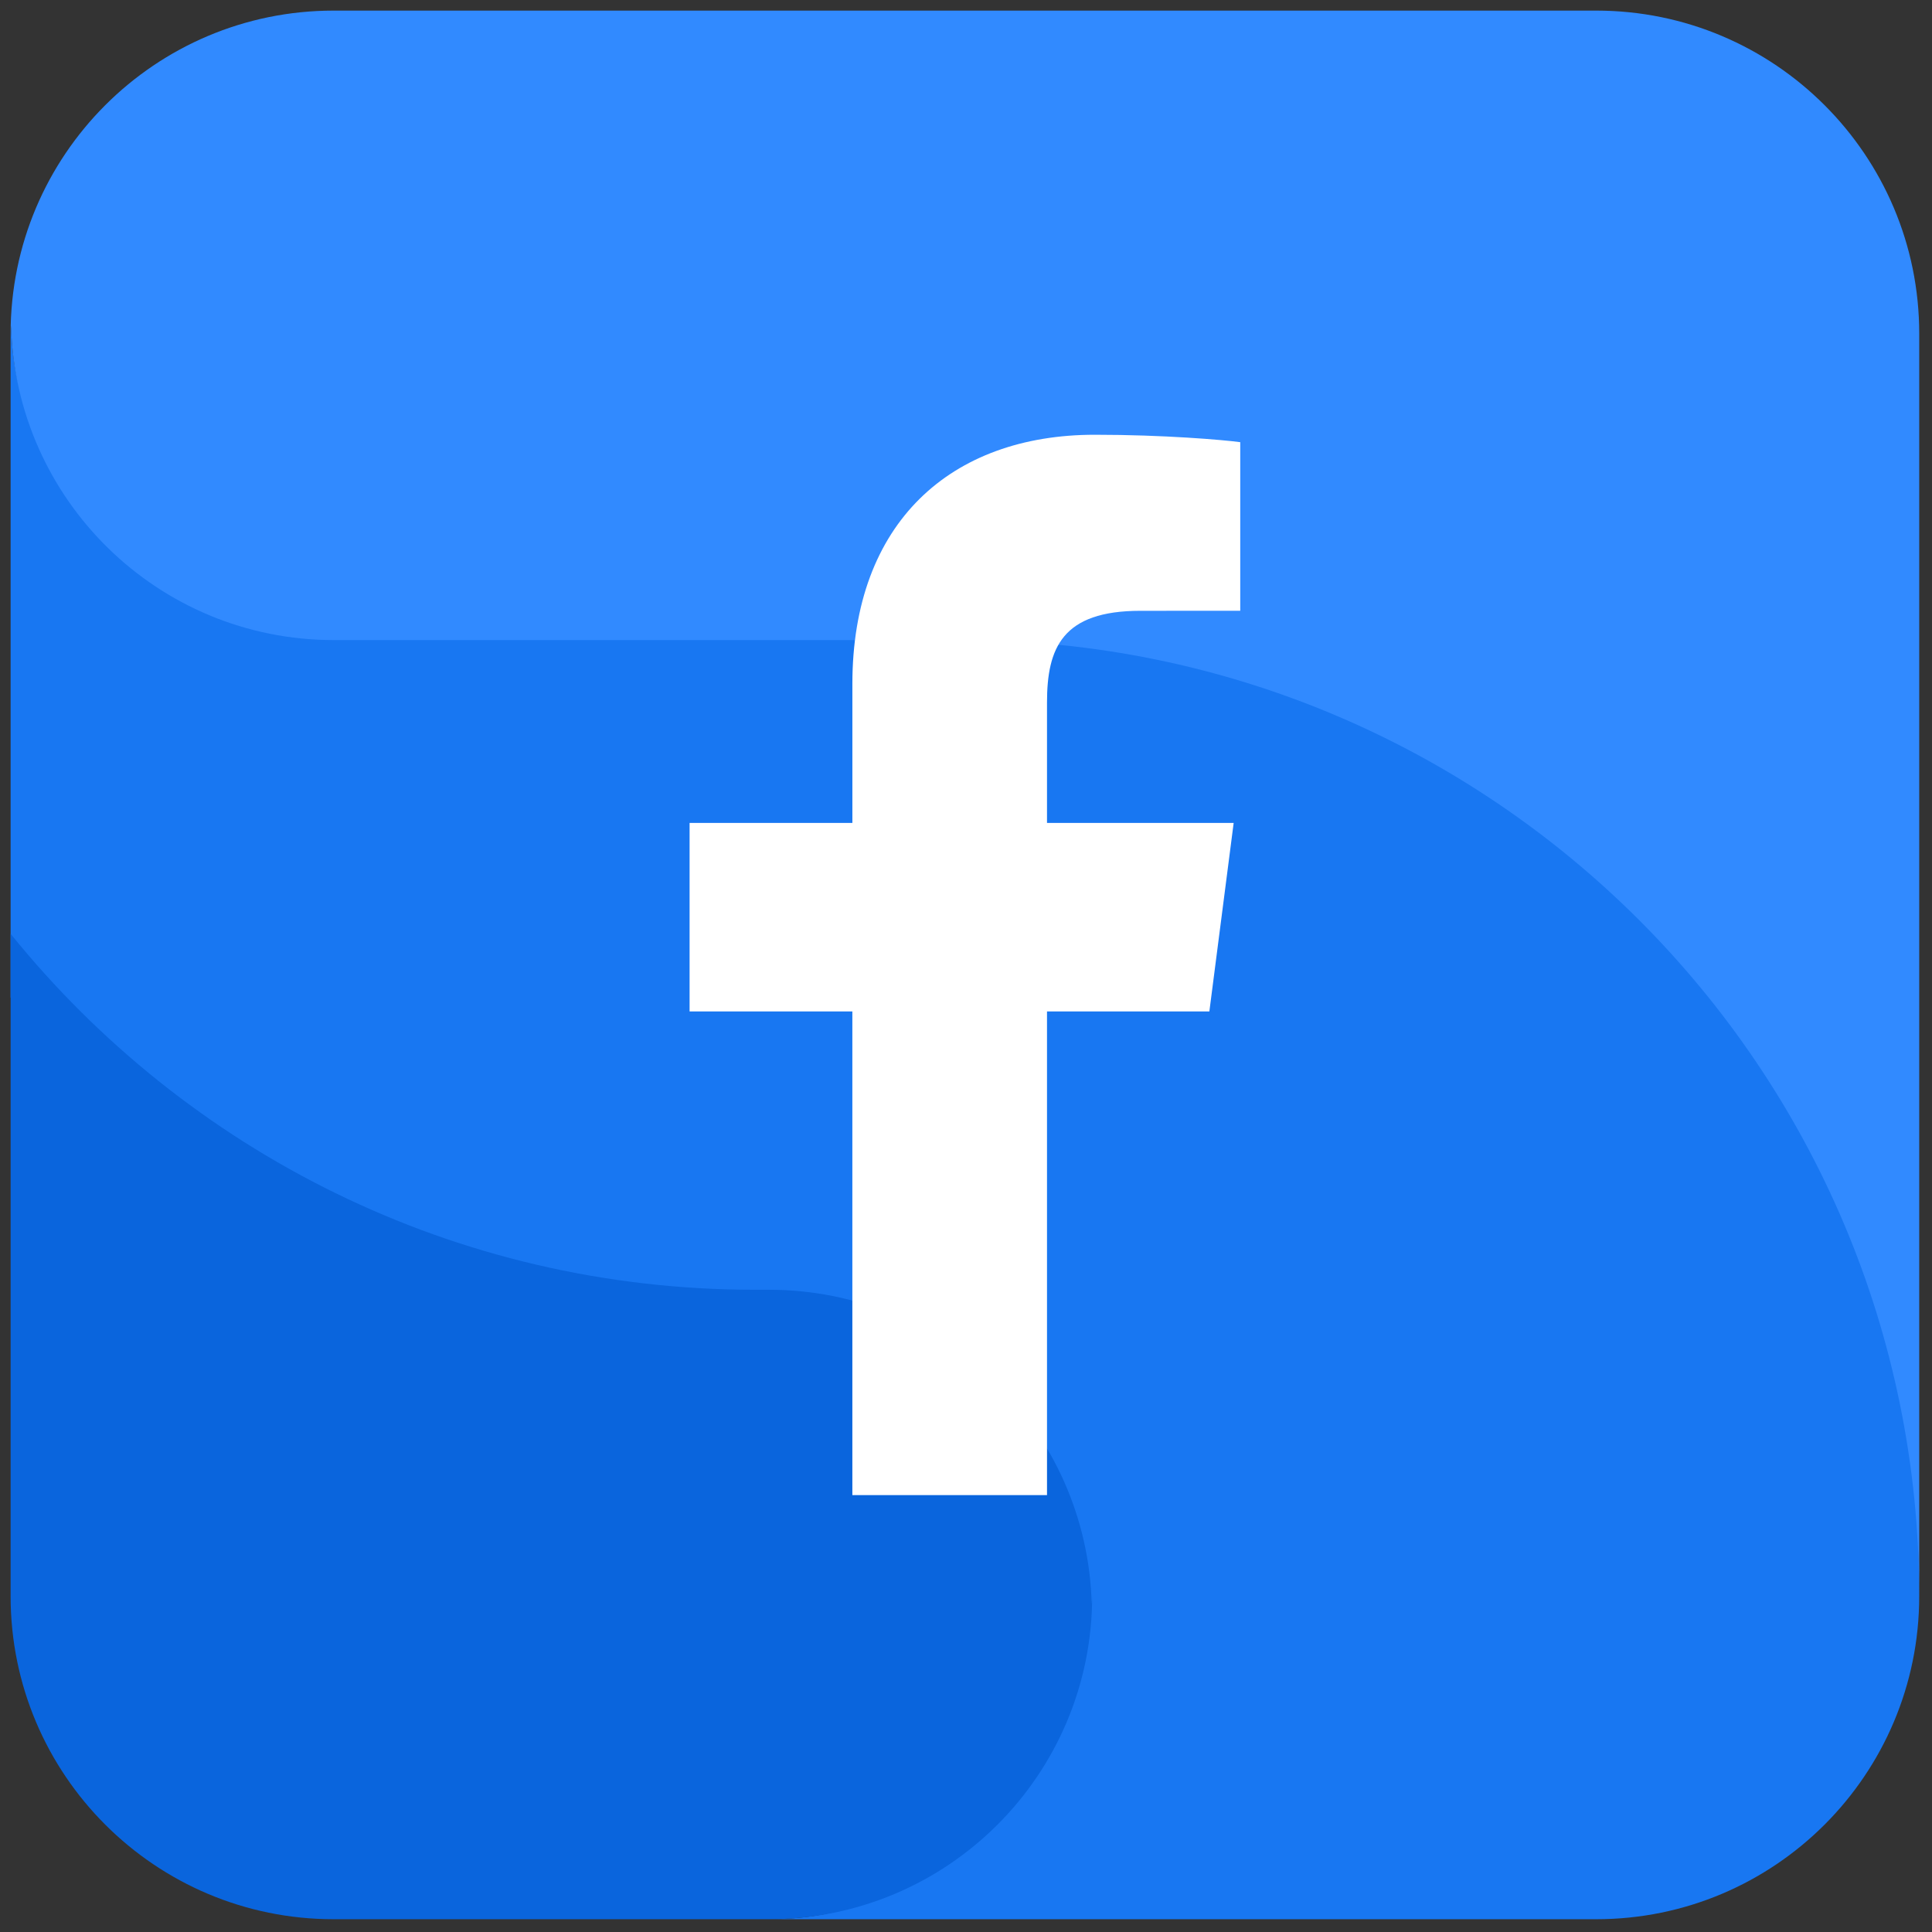
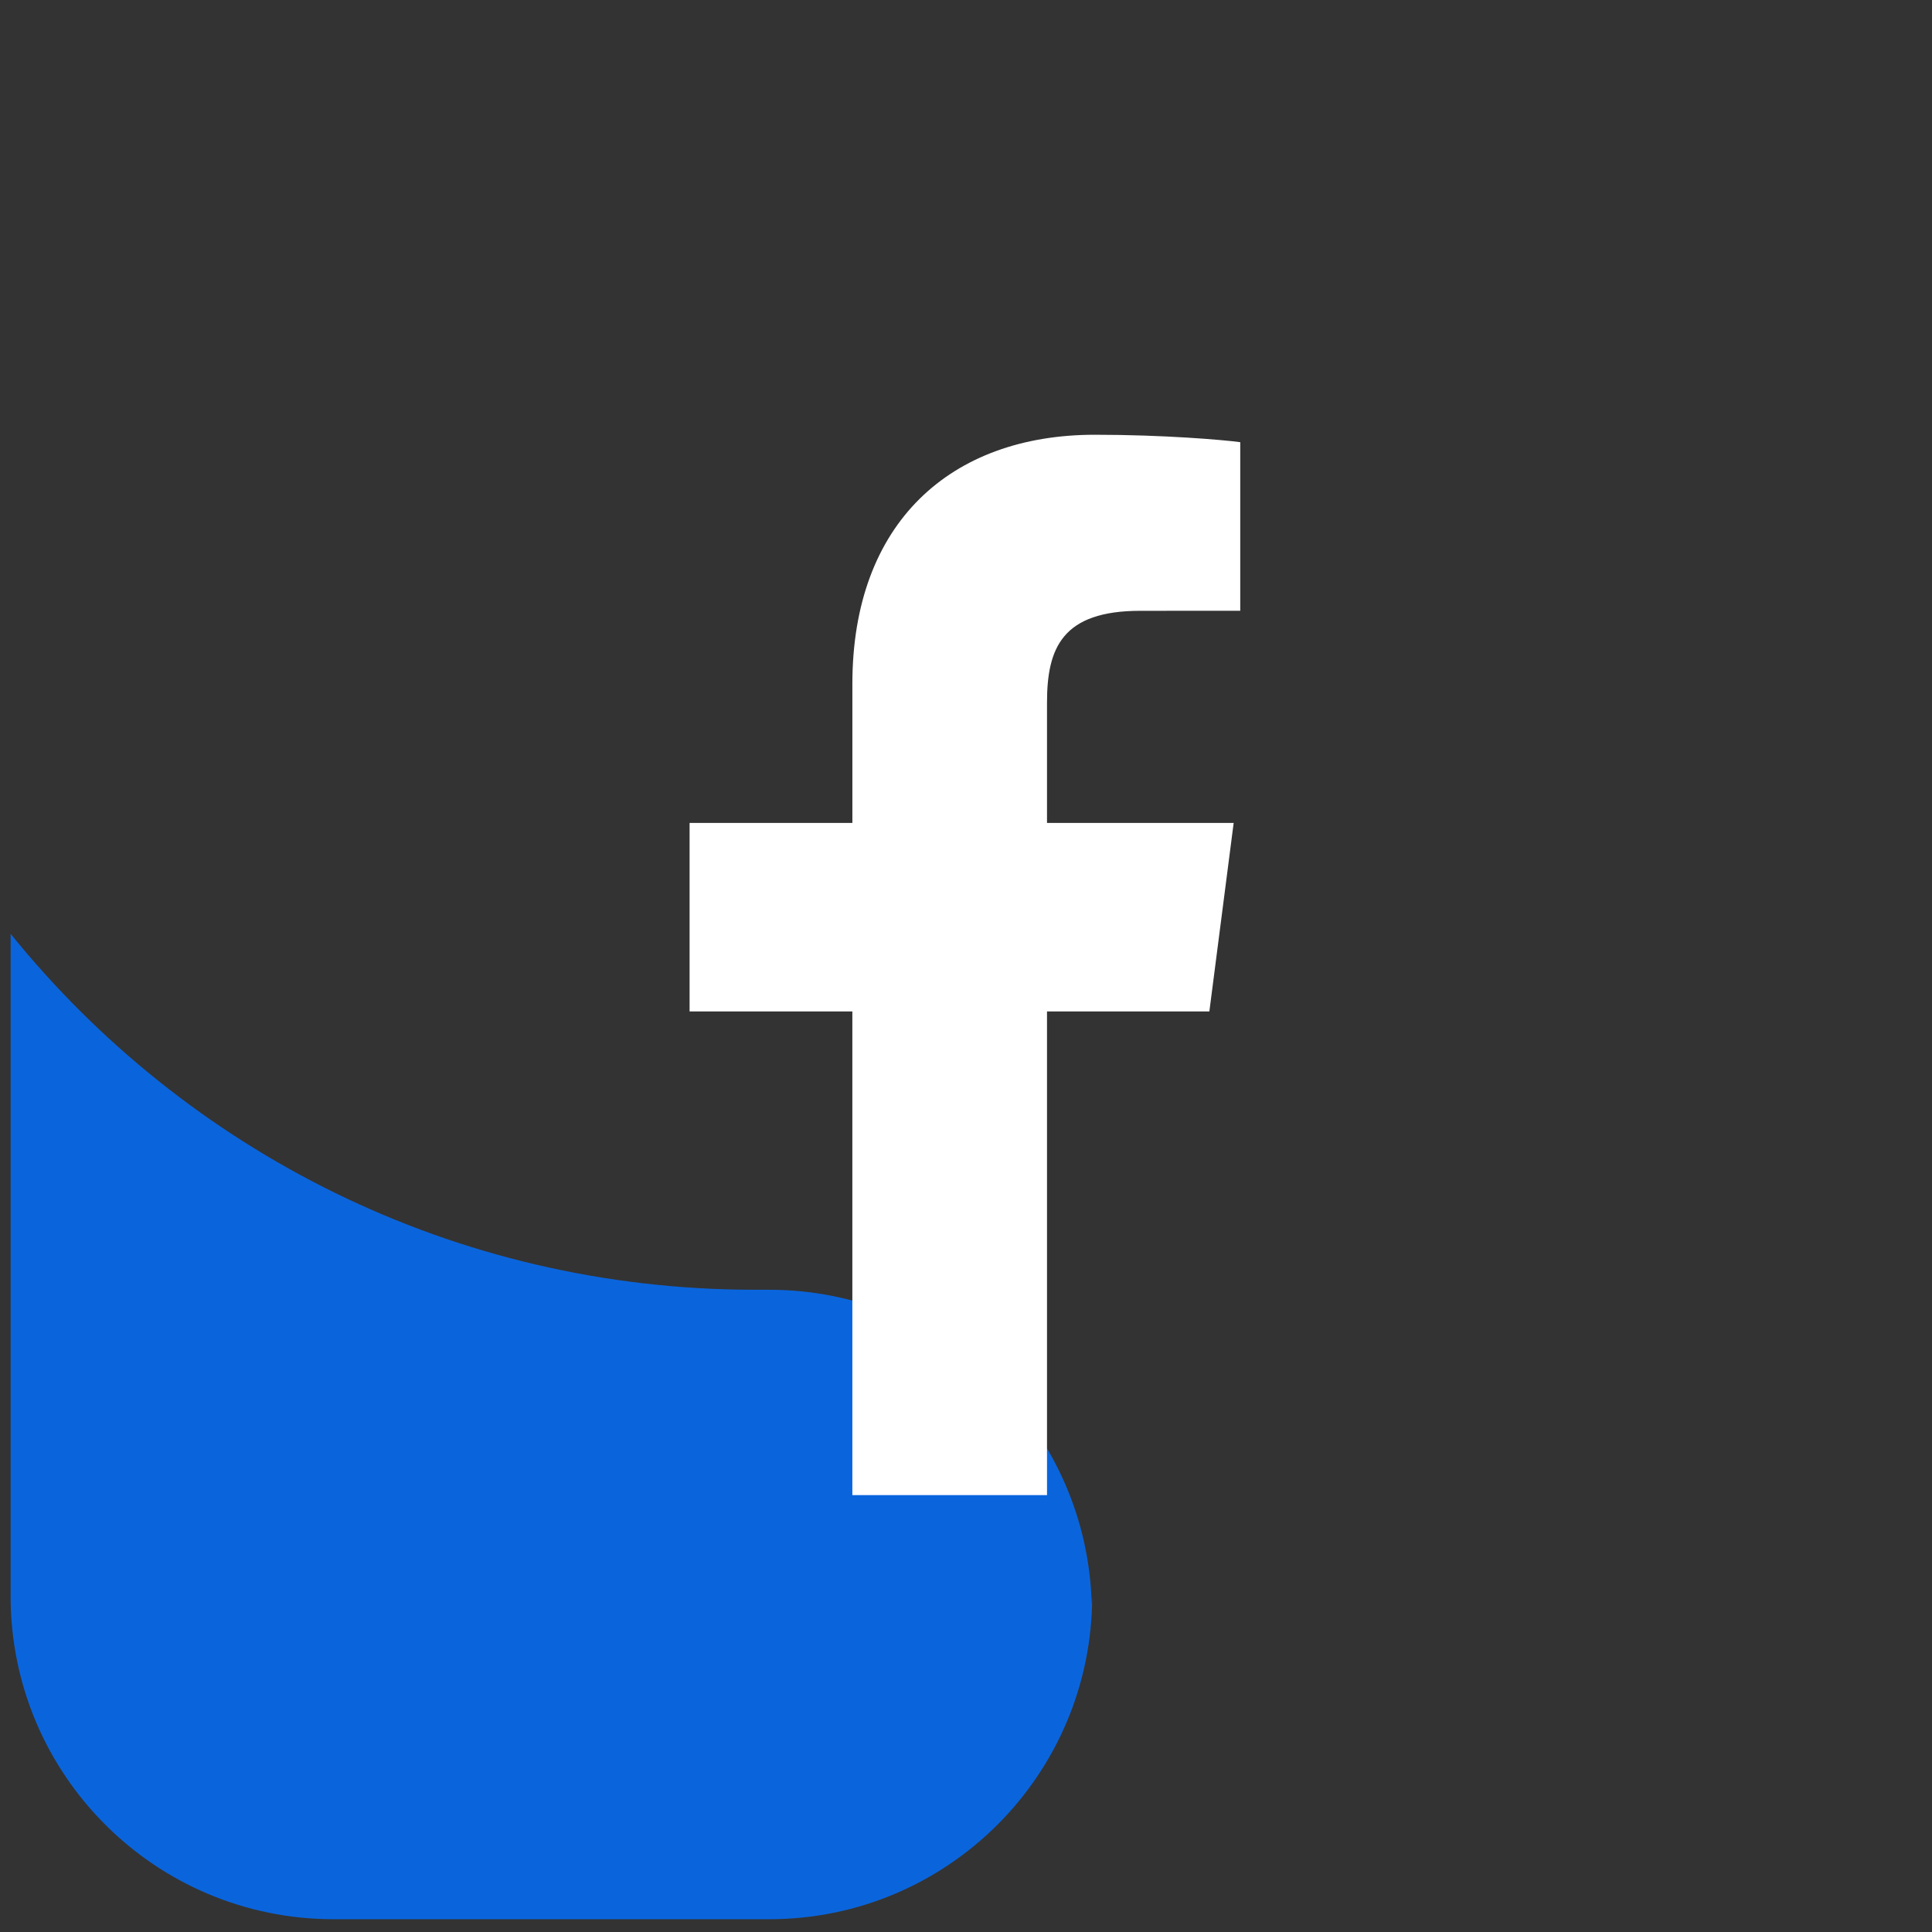
<svg xmlns="http://www.w3.org/2000/svg" viewBox="0 0 256 256">
  <rect x="0" y="0" width="256" height="256" fill="#333333" stroke="none" />
  <g fill="none" stroke-miterlimit="10" stroke-width="0">
-     <path fill="#1877f2" d="M127.612 76.383H44.206c-23.267 0-42.156-10.147-42.743-33.273-.011.368-.056.725-.056 1.096v87.961C24.63 160.922 60.158 179.33 100 179.33h1.916c23.267 0 33.726 10.147 34.313 33.273.009-.368.057-.725.057-1.096 0 23.638-10.732 42.8-34.37 42.8h109.59c23.638 0 42.8-19.162 42.8-42.8 0-90.023-56.723-135.124-126.695-135.124z" />
-     <path fill="#318aff" d="M254.307 211.507c0-69.971-56.723-126.694-126.695-126.694H44.206c-23.267 0-42.156-18.577-42.743-41.703-.011.368-.056.725-.056 1.096 0-23.638 19.161-42.8 42.799-42.8h167.301c23.638 0 42.8 19.162 42.8 42.8v167.301" />
    <path fill="#0a65dd" d="M1.407 211.507v-87.77C24.63 152.492 60.158 170.9 100 170.9h1.916c23.267 0 42.156 18.577 42.743 41.703.009-.368.057-.725.057-1.096 0 23.638-19.162 42.8-42.8 42.8h-57.71c-23.638 0-42.8-19.162-42.8-42.8z" />
    <path fill="#fff" d="M138.734 198.107v-64.088h21.513l3.22-24.978h-24.733V93.094c0-7.233 2.01-12.159 12.378-12.159l13.227-.005V58.59c-2.288-.306-10.136-.983-19.271-.983-19.069 0-32.124 11.639-32.124 33.014v18.42h-21.57v24.978h21.567v64.088h25.793z" />
  </g>
</svg>